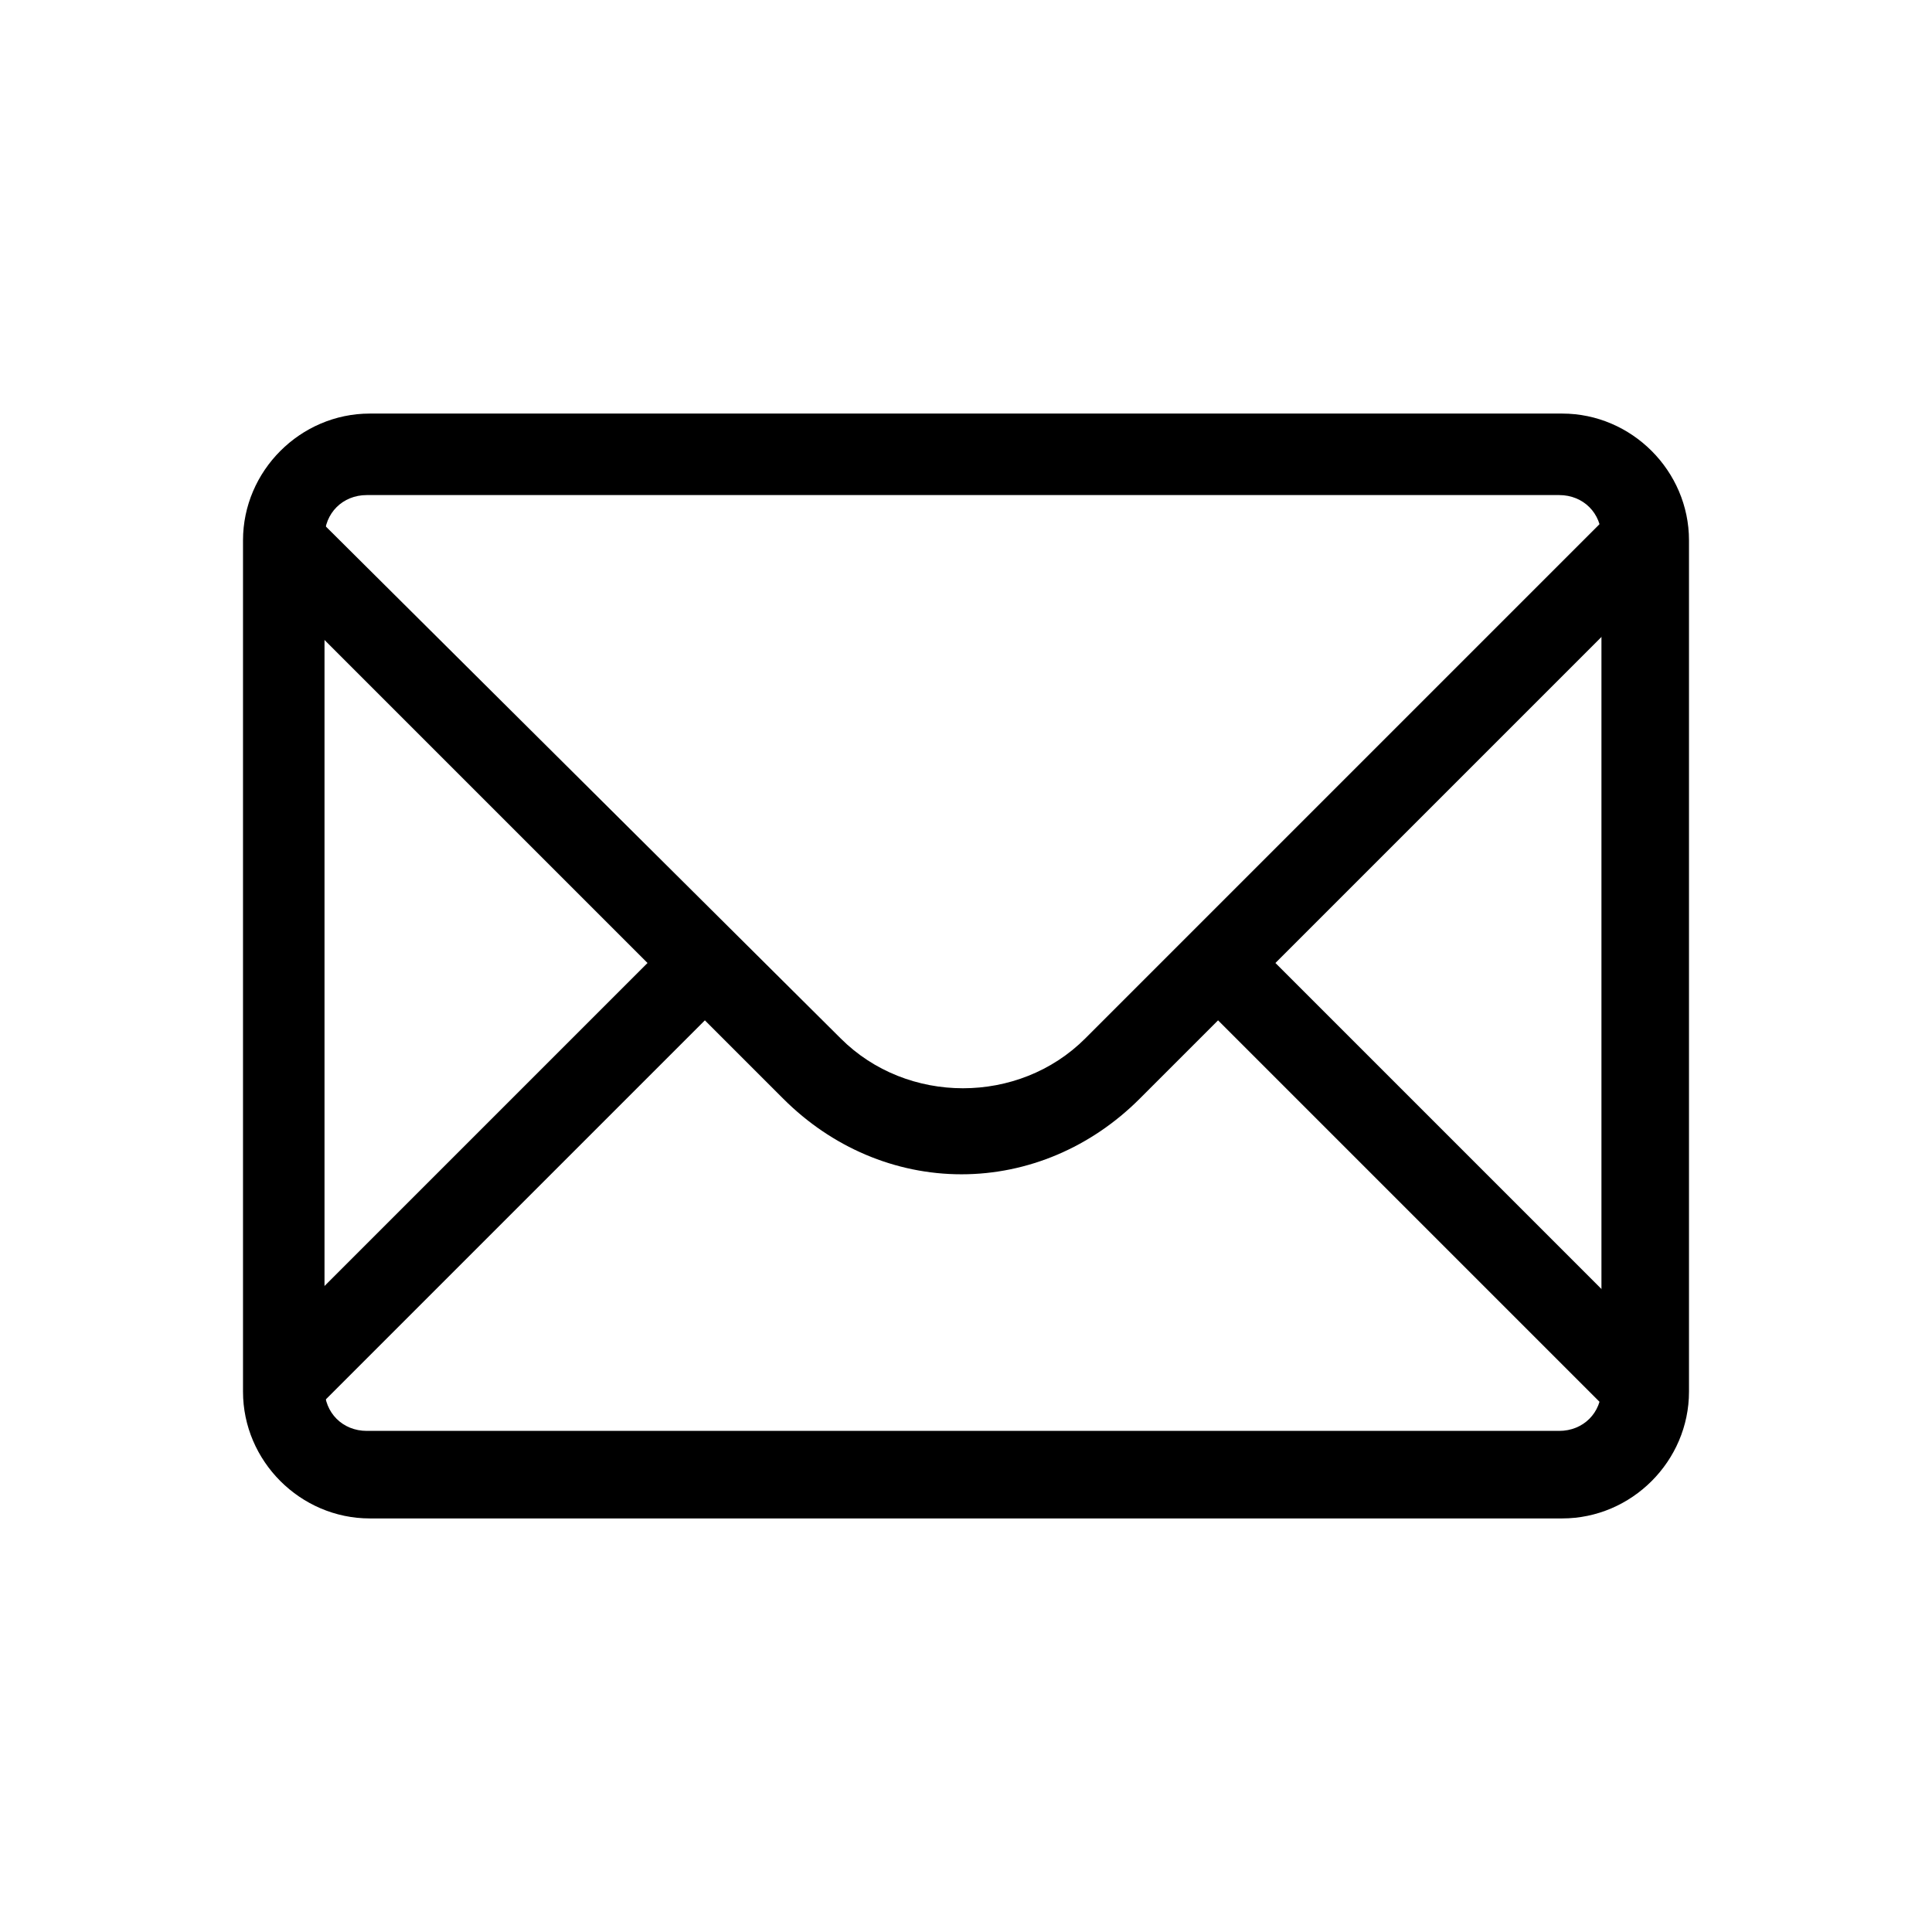
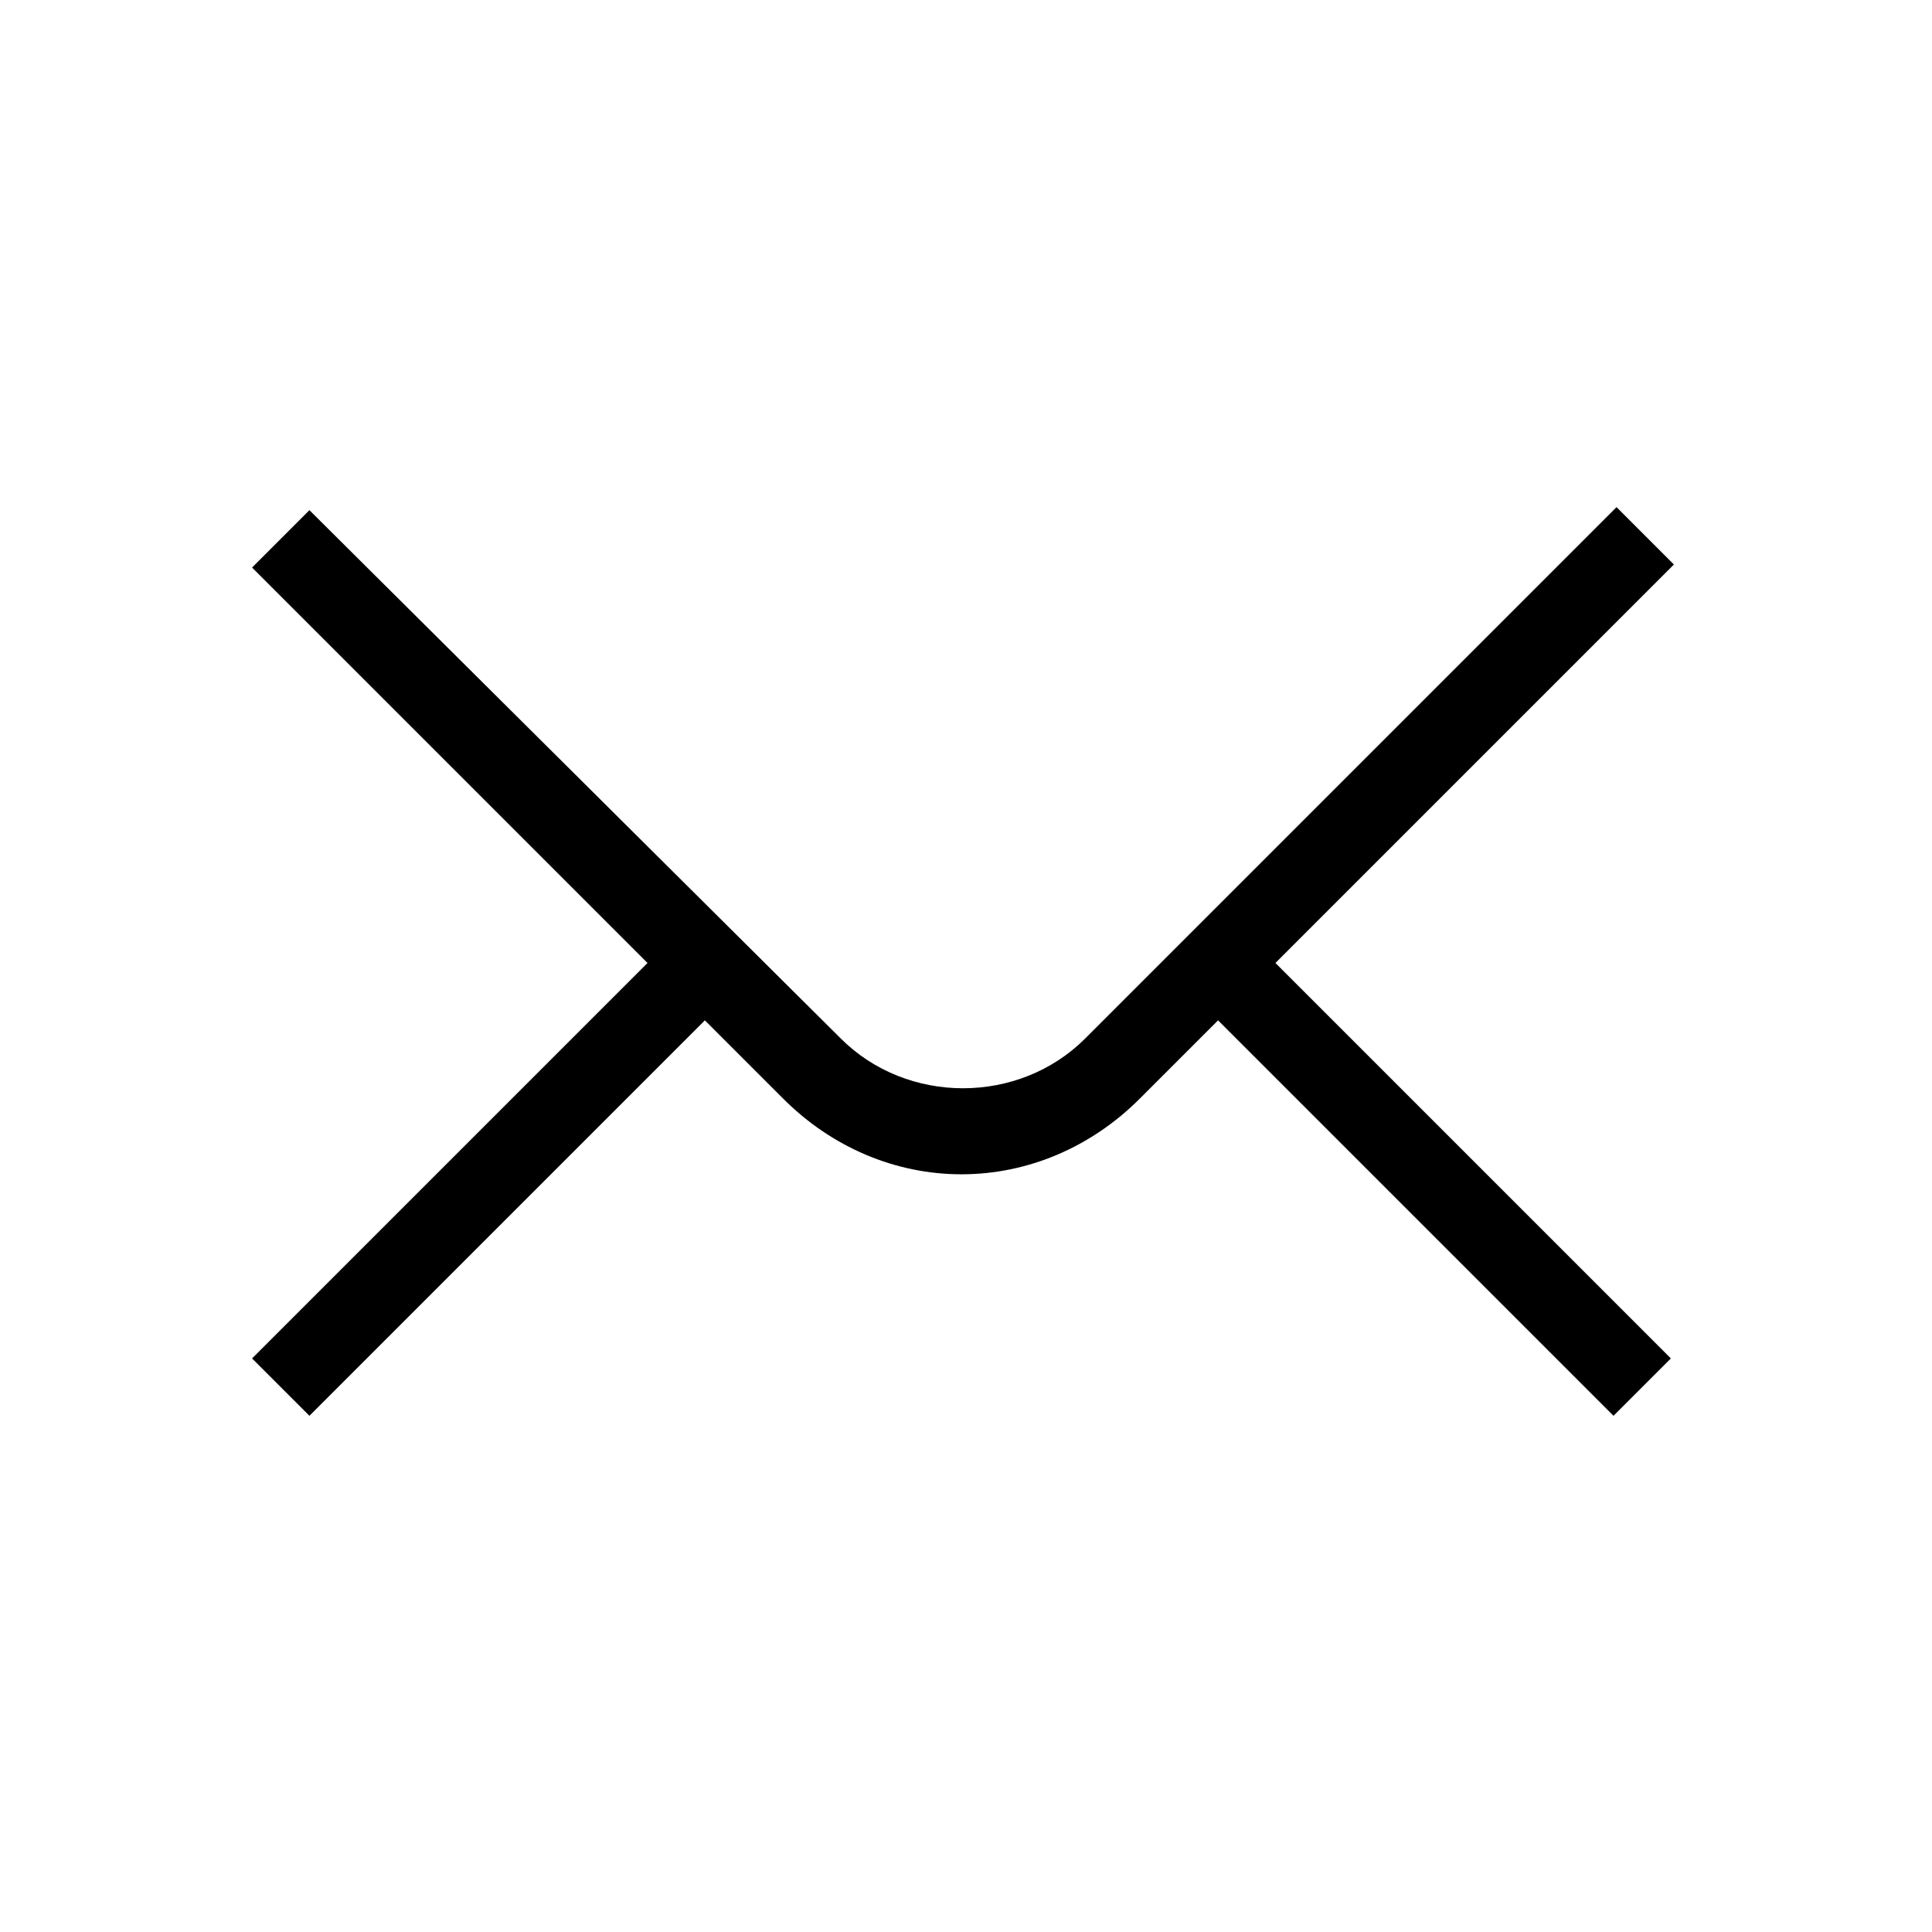
<svg xmlns="http://www.w3.org/2000/svg" xmlns:ns1="http://www.inkscape.org/namespaces/inkscape" xmlns:ns2="http://sodipodi.sourceforge.net/DTD/sodipodi-0.dtd" id="Layer_1" style="enable-background:new 0 0 64 64;" version="1.1" viewBox="0 0 64 64" xml:space="preserve" ns1:version="0.91 r13725" ns2:docname="mail.svg">
  <defs id="defs12" />
  <ns2:namedview pagecolor="#ffffff" bordercolor="#666666" borderopacity="1" objecttolerance="10" gridtolerance="10" guidetolerance="10" ns1:pageopacity="0" ns1:pageshadow="2" ns1:window-width="1920" ns1:window-height="1017" id="namedview10" showgrid="false" ns1:zoom="3.6875" ns1:cx="32" ns1:cy="32" ns1:window-x="-8" ns1:window-y="-8" ns1:window-maximized="1" ns1:current-layer="Layer_1" />
  <style type="text/css" id="style3">
	.st0{fill:#134563;}
</style>
  <g id="g5" transform="translate(-0.05,-0.1)" style="fill:#000000;fill-opacity:1">
    <g id="Icon-Envelope" transform="translate(78,232)" style="fill:#000000;fill-opacity:1">
      <path class="st0" d="m -22.5,-213.2 -1.9,-1.9 -17.6,17.6 c -2.2,2.2 -5.9,2.2 -8.1,0 l -17.6,-17.5 -1.9,1.9 13.1,13.1 -13.1,13.1 1.9,1.9 13.1,-13.1 2.6,2.6 c 1.6,1.6 3.7,2.5 5.9,2.5 2.2,0 4.3,-0.9 5.9,-2.5 l 2.6,-2.6 13.1,13.1 1.9,-1.9 -13.1,-13.1 13.2,-13.2" id="Fill-3" ns1:connector-curvature="0" style="fill:#000000;fill-opacity:1" />
-       <path class="st0" d="m -26.2,-181.6 -39.5,0 c -2.3,0 -4.2,-1.9 -4.2,-4.2 l 0,-28.2 c 0,-2.3 1.9,-4.2 4.2,-4.2 l 39.5,0 c 2.3,0 4.2,1.9 4.2,4.2 l 0,28.2 c 0,2.3 -1.9,4.2 -4.2,4.2 l 0,0 z m -39.6,-33.9 c -0.8,0 -1.4,0.6 -1.4,1.4 l 0,28.2 c 0,0.8 0.6,1.4 1.4,1.4 l 39.5,0 c 0.8,0 1.4,-0.6 1.4,-1.4 l 0,-28.2 c 0,-0.8 -0.6,-1.4 -1.4,-1.4 l -39.5,0 0,0 z" id="Fill-4" ns1:connector-curvature="0" style="fill:#000000;fill-opacity:1" />
    </g>
  </g>
</svg>